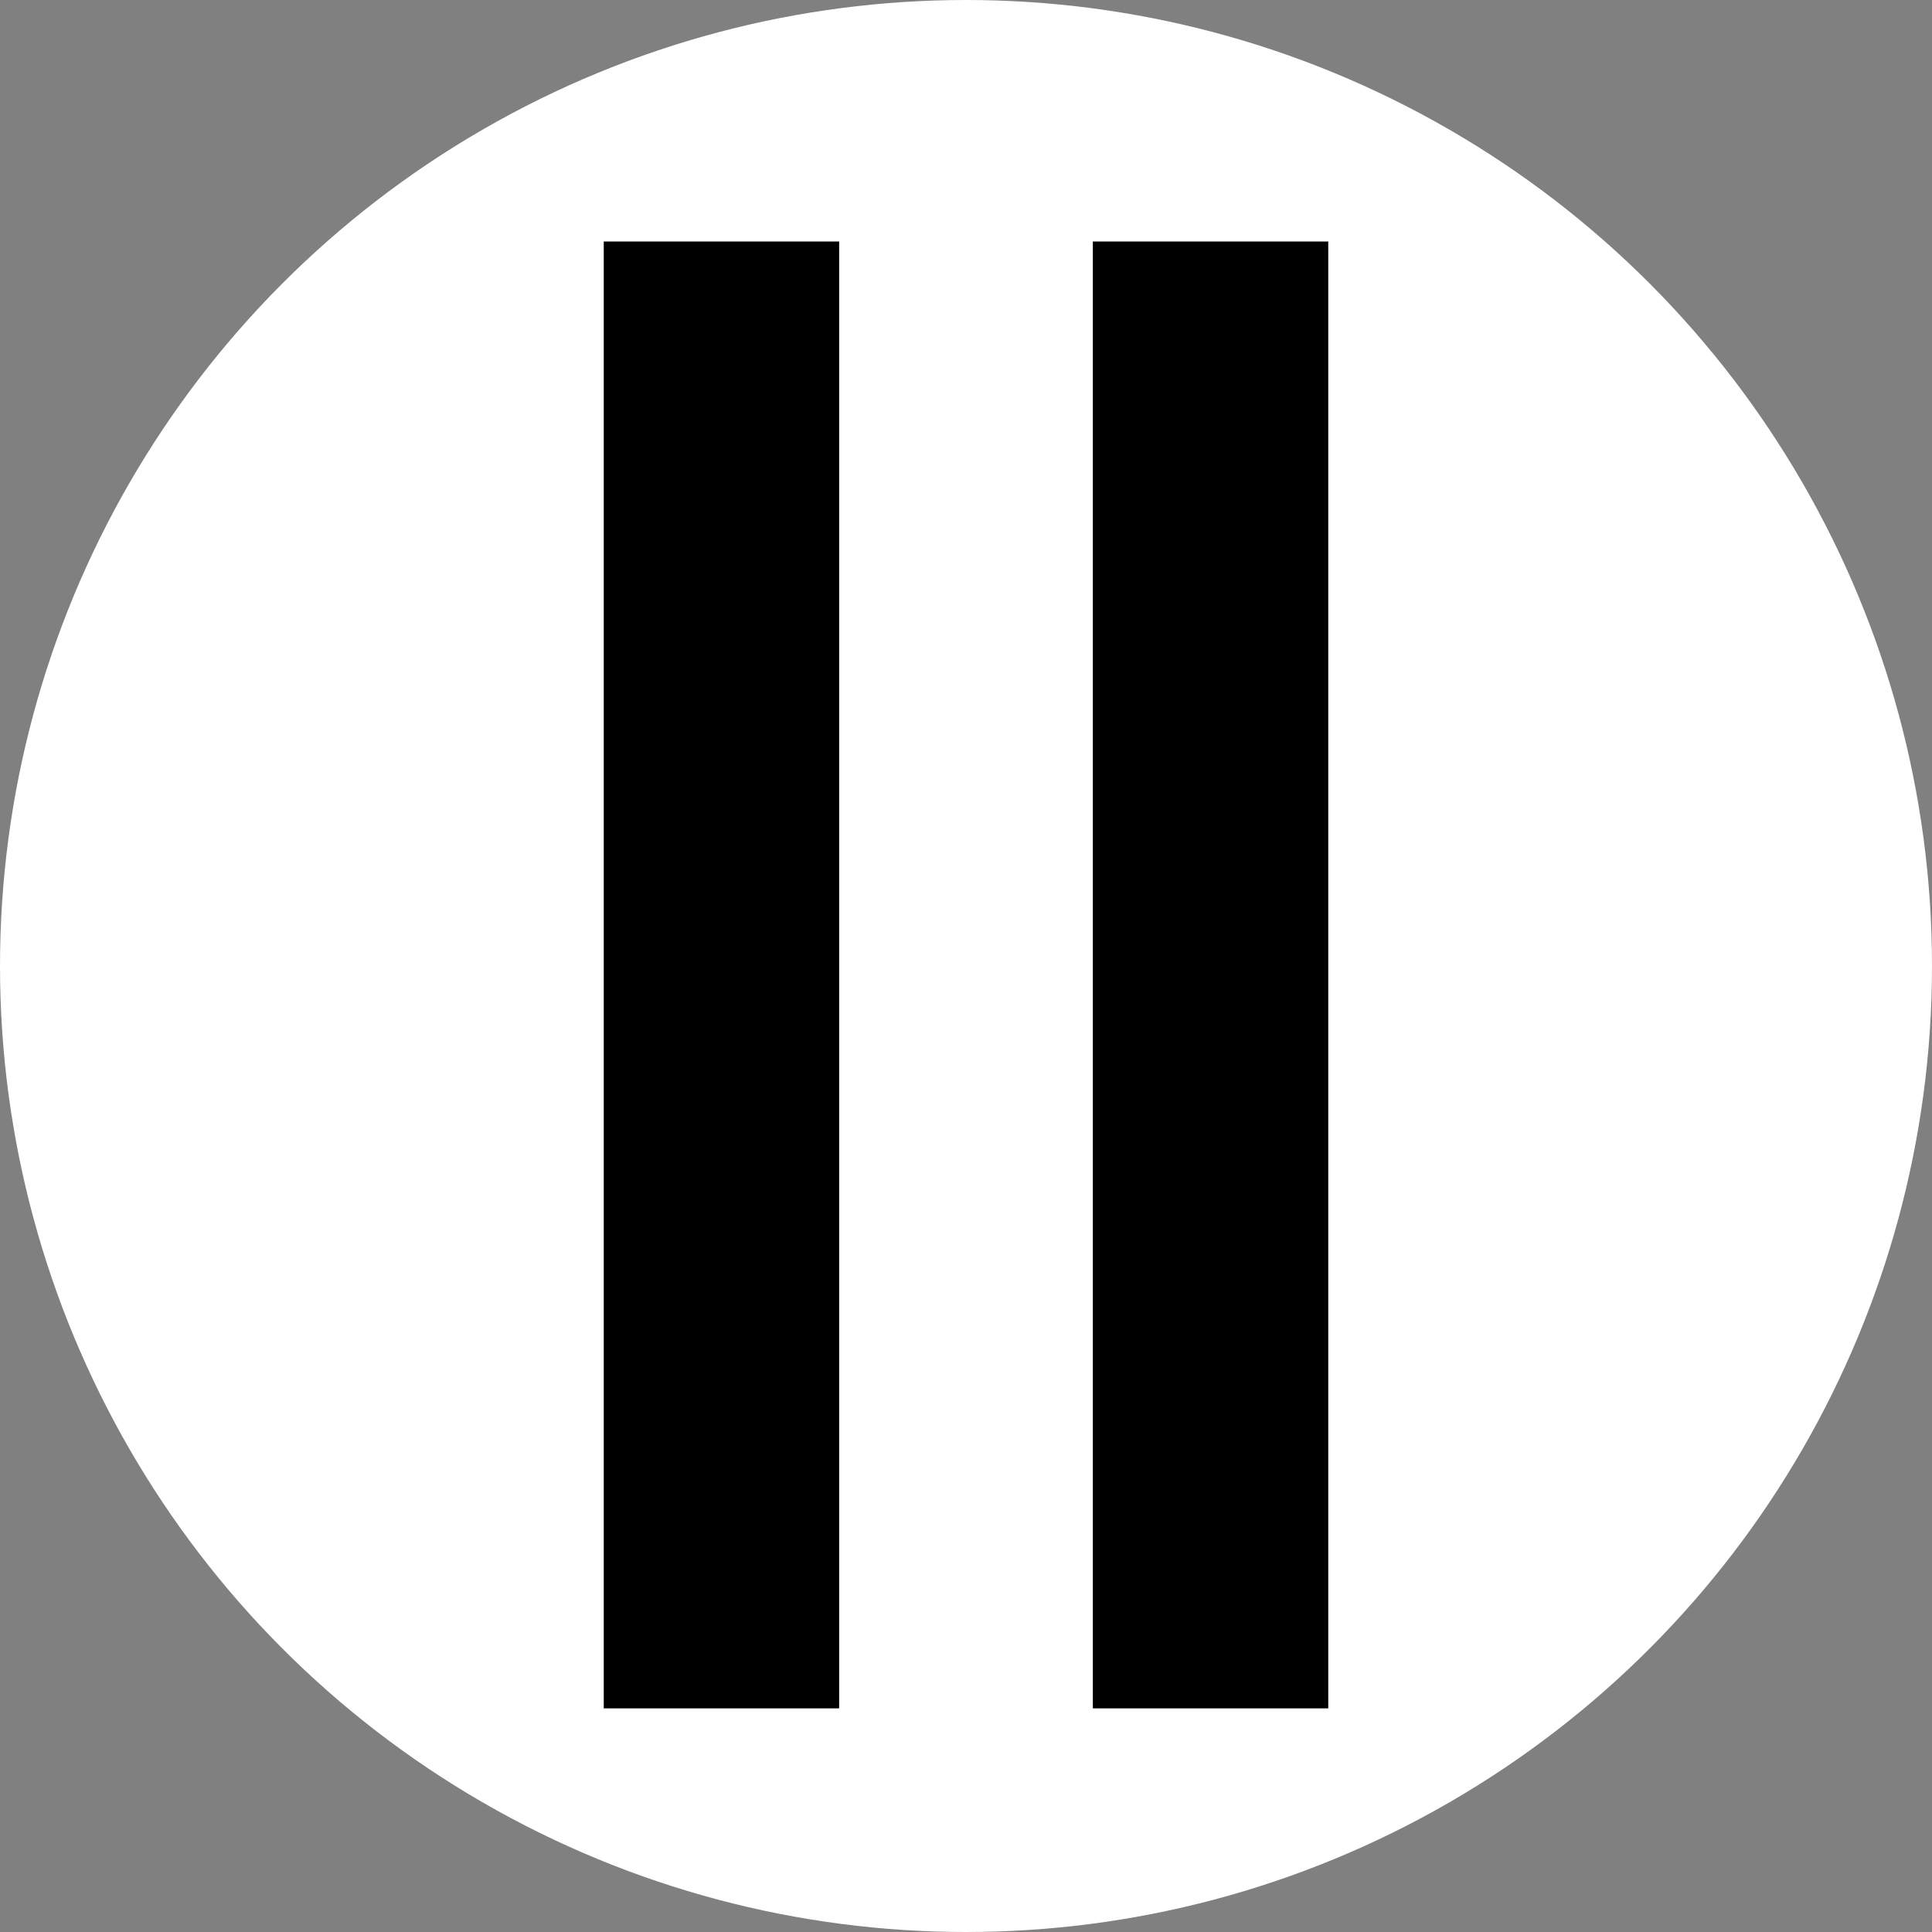
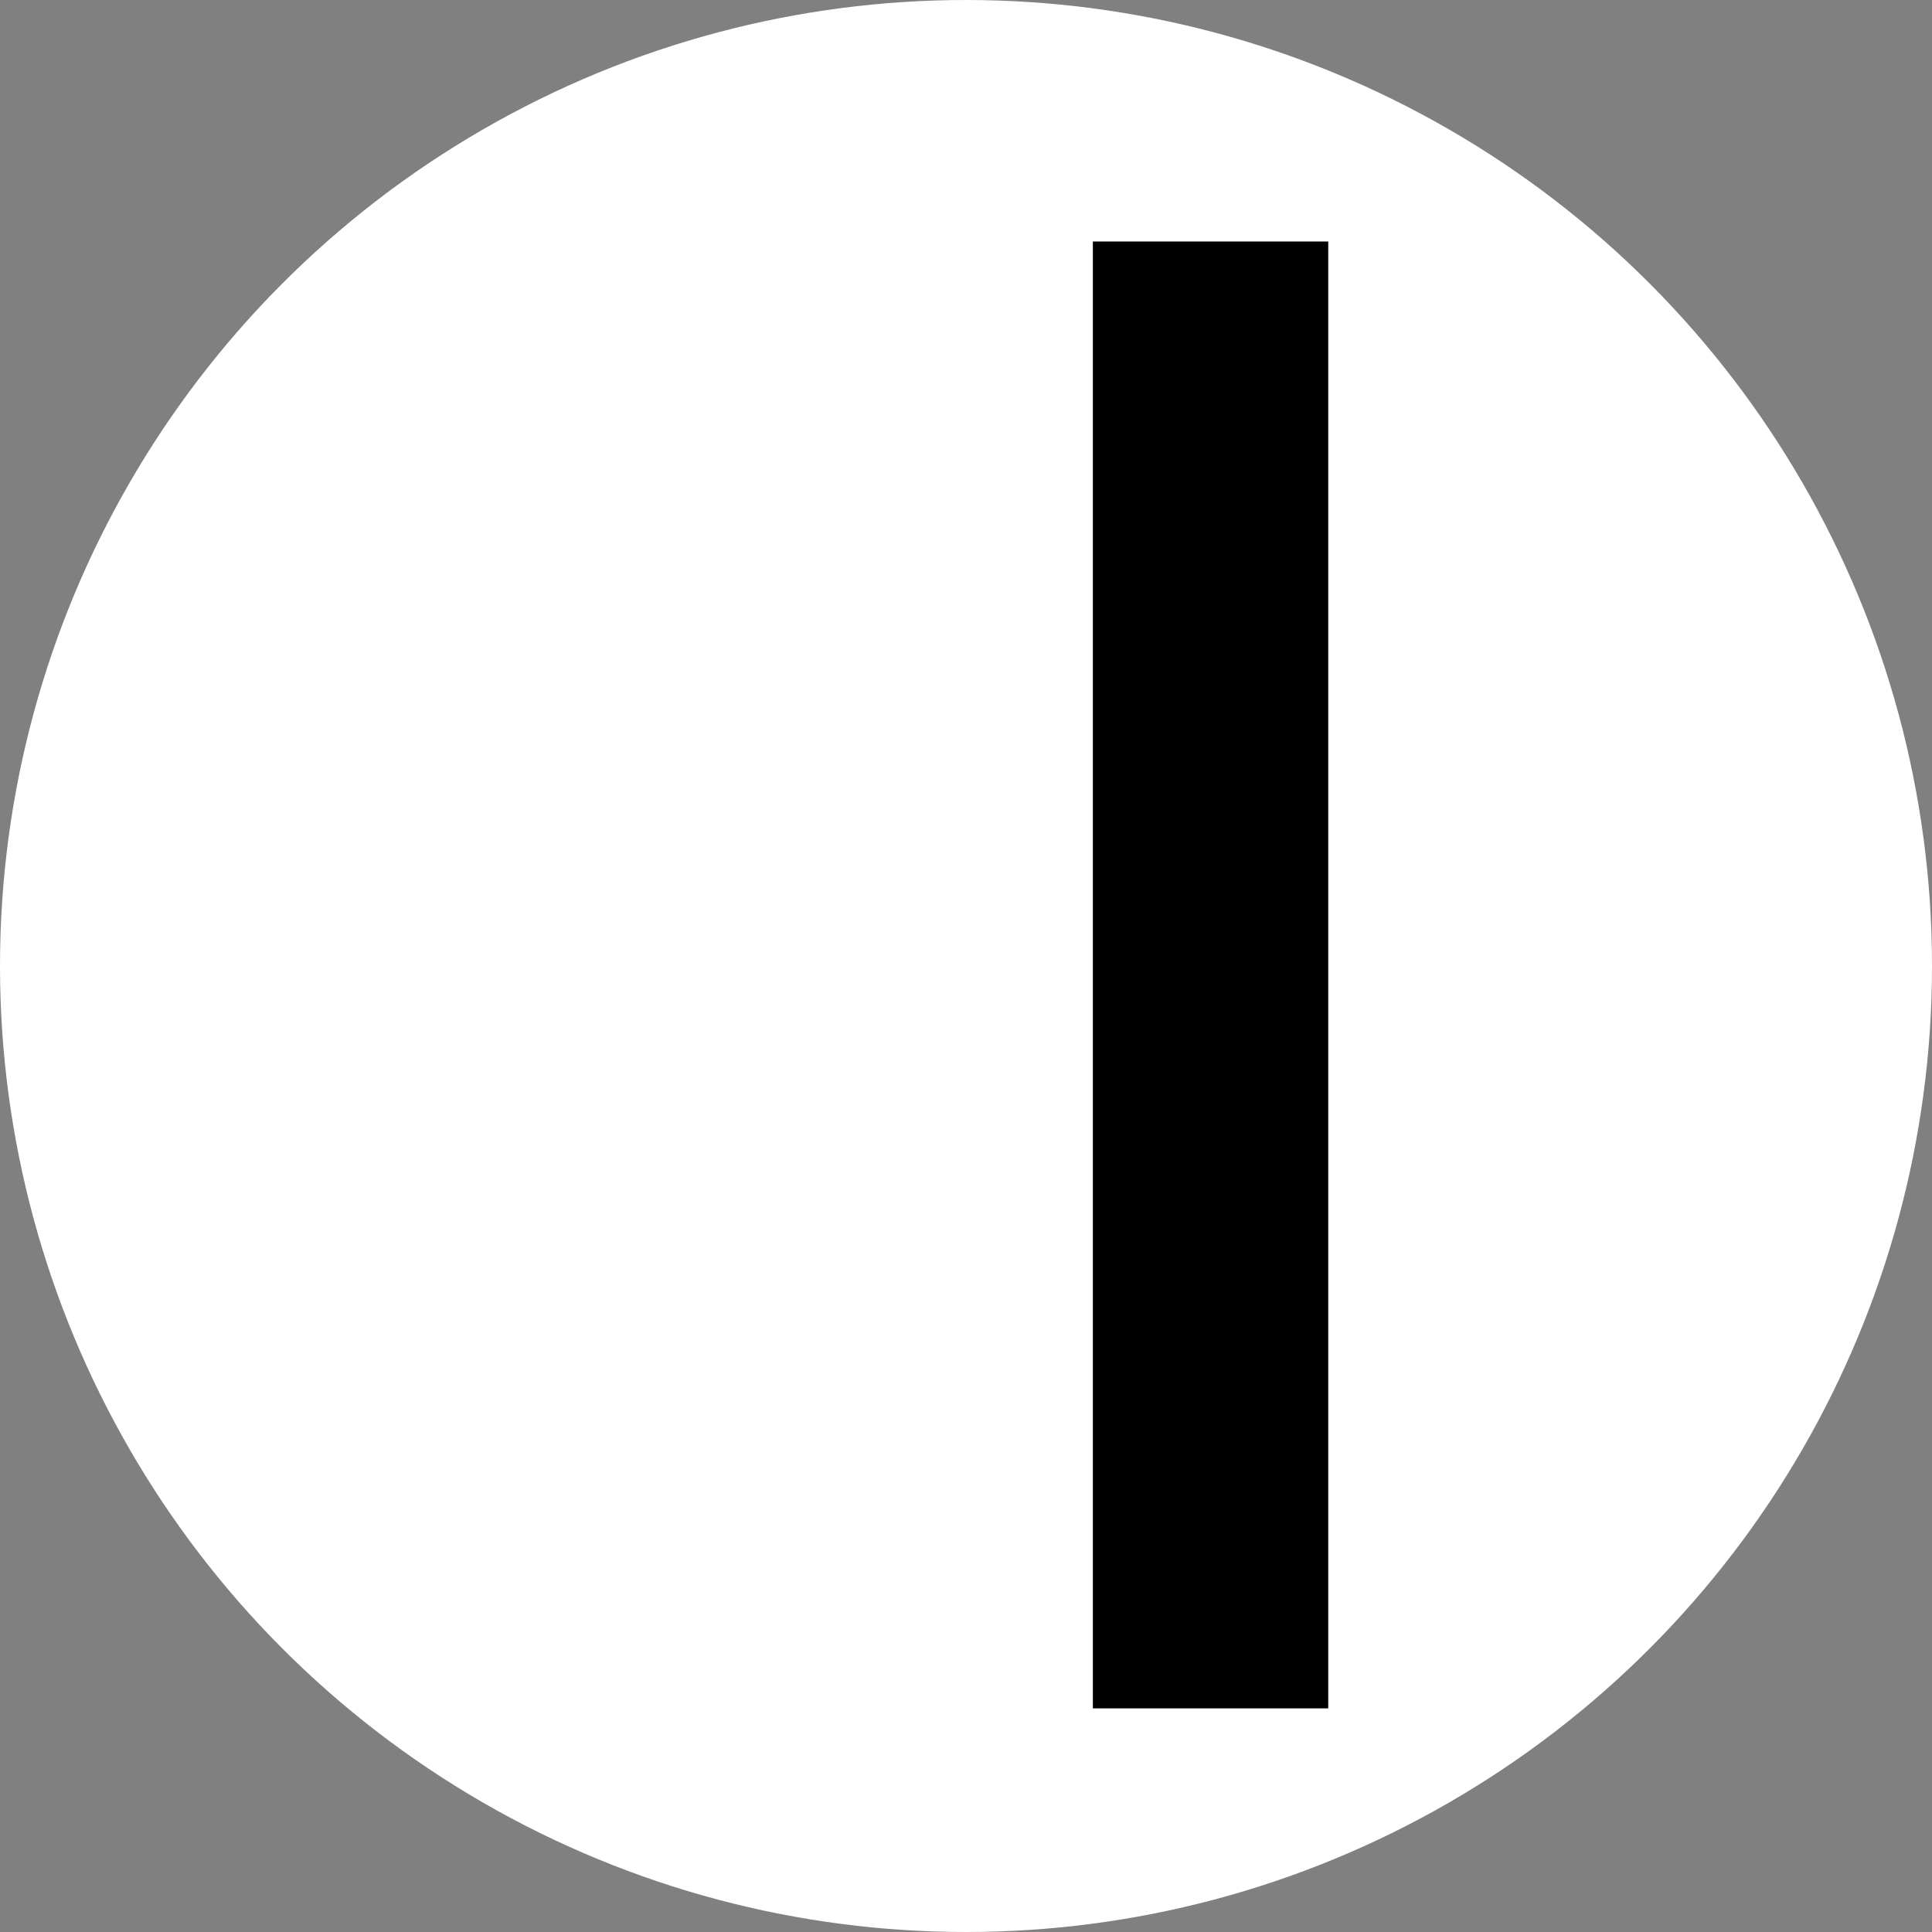
<svg xmlns="http://www.w3.org/2000/svg" width="32" height="32" viewBox="0 0 32 32" fill="none">
  <rect x="0" y="0" width="32" height="32" fill="#808080" stroke="none" />
  <g clip-path="url(#clip0_257_289)">
    <circle cx="16" cy="16" r="16" fill="white" />
-     <rect x="10" y="4" width="3.899" height="24.296" fill="black" />
    <rect x="18.101" y="4" width="3.899" height="24.296" fill="black" />
  </g>
  <defs>
    <clipPath id="clip0_257_289">
      <rect width="32" height="32" fill="white" />
    </clipPath>
  </defs>
</svg>